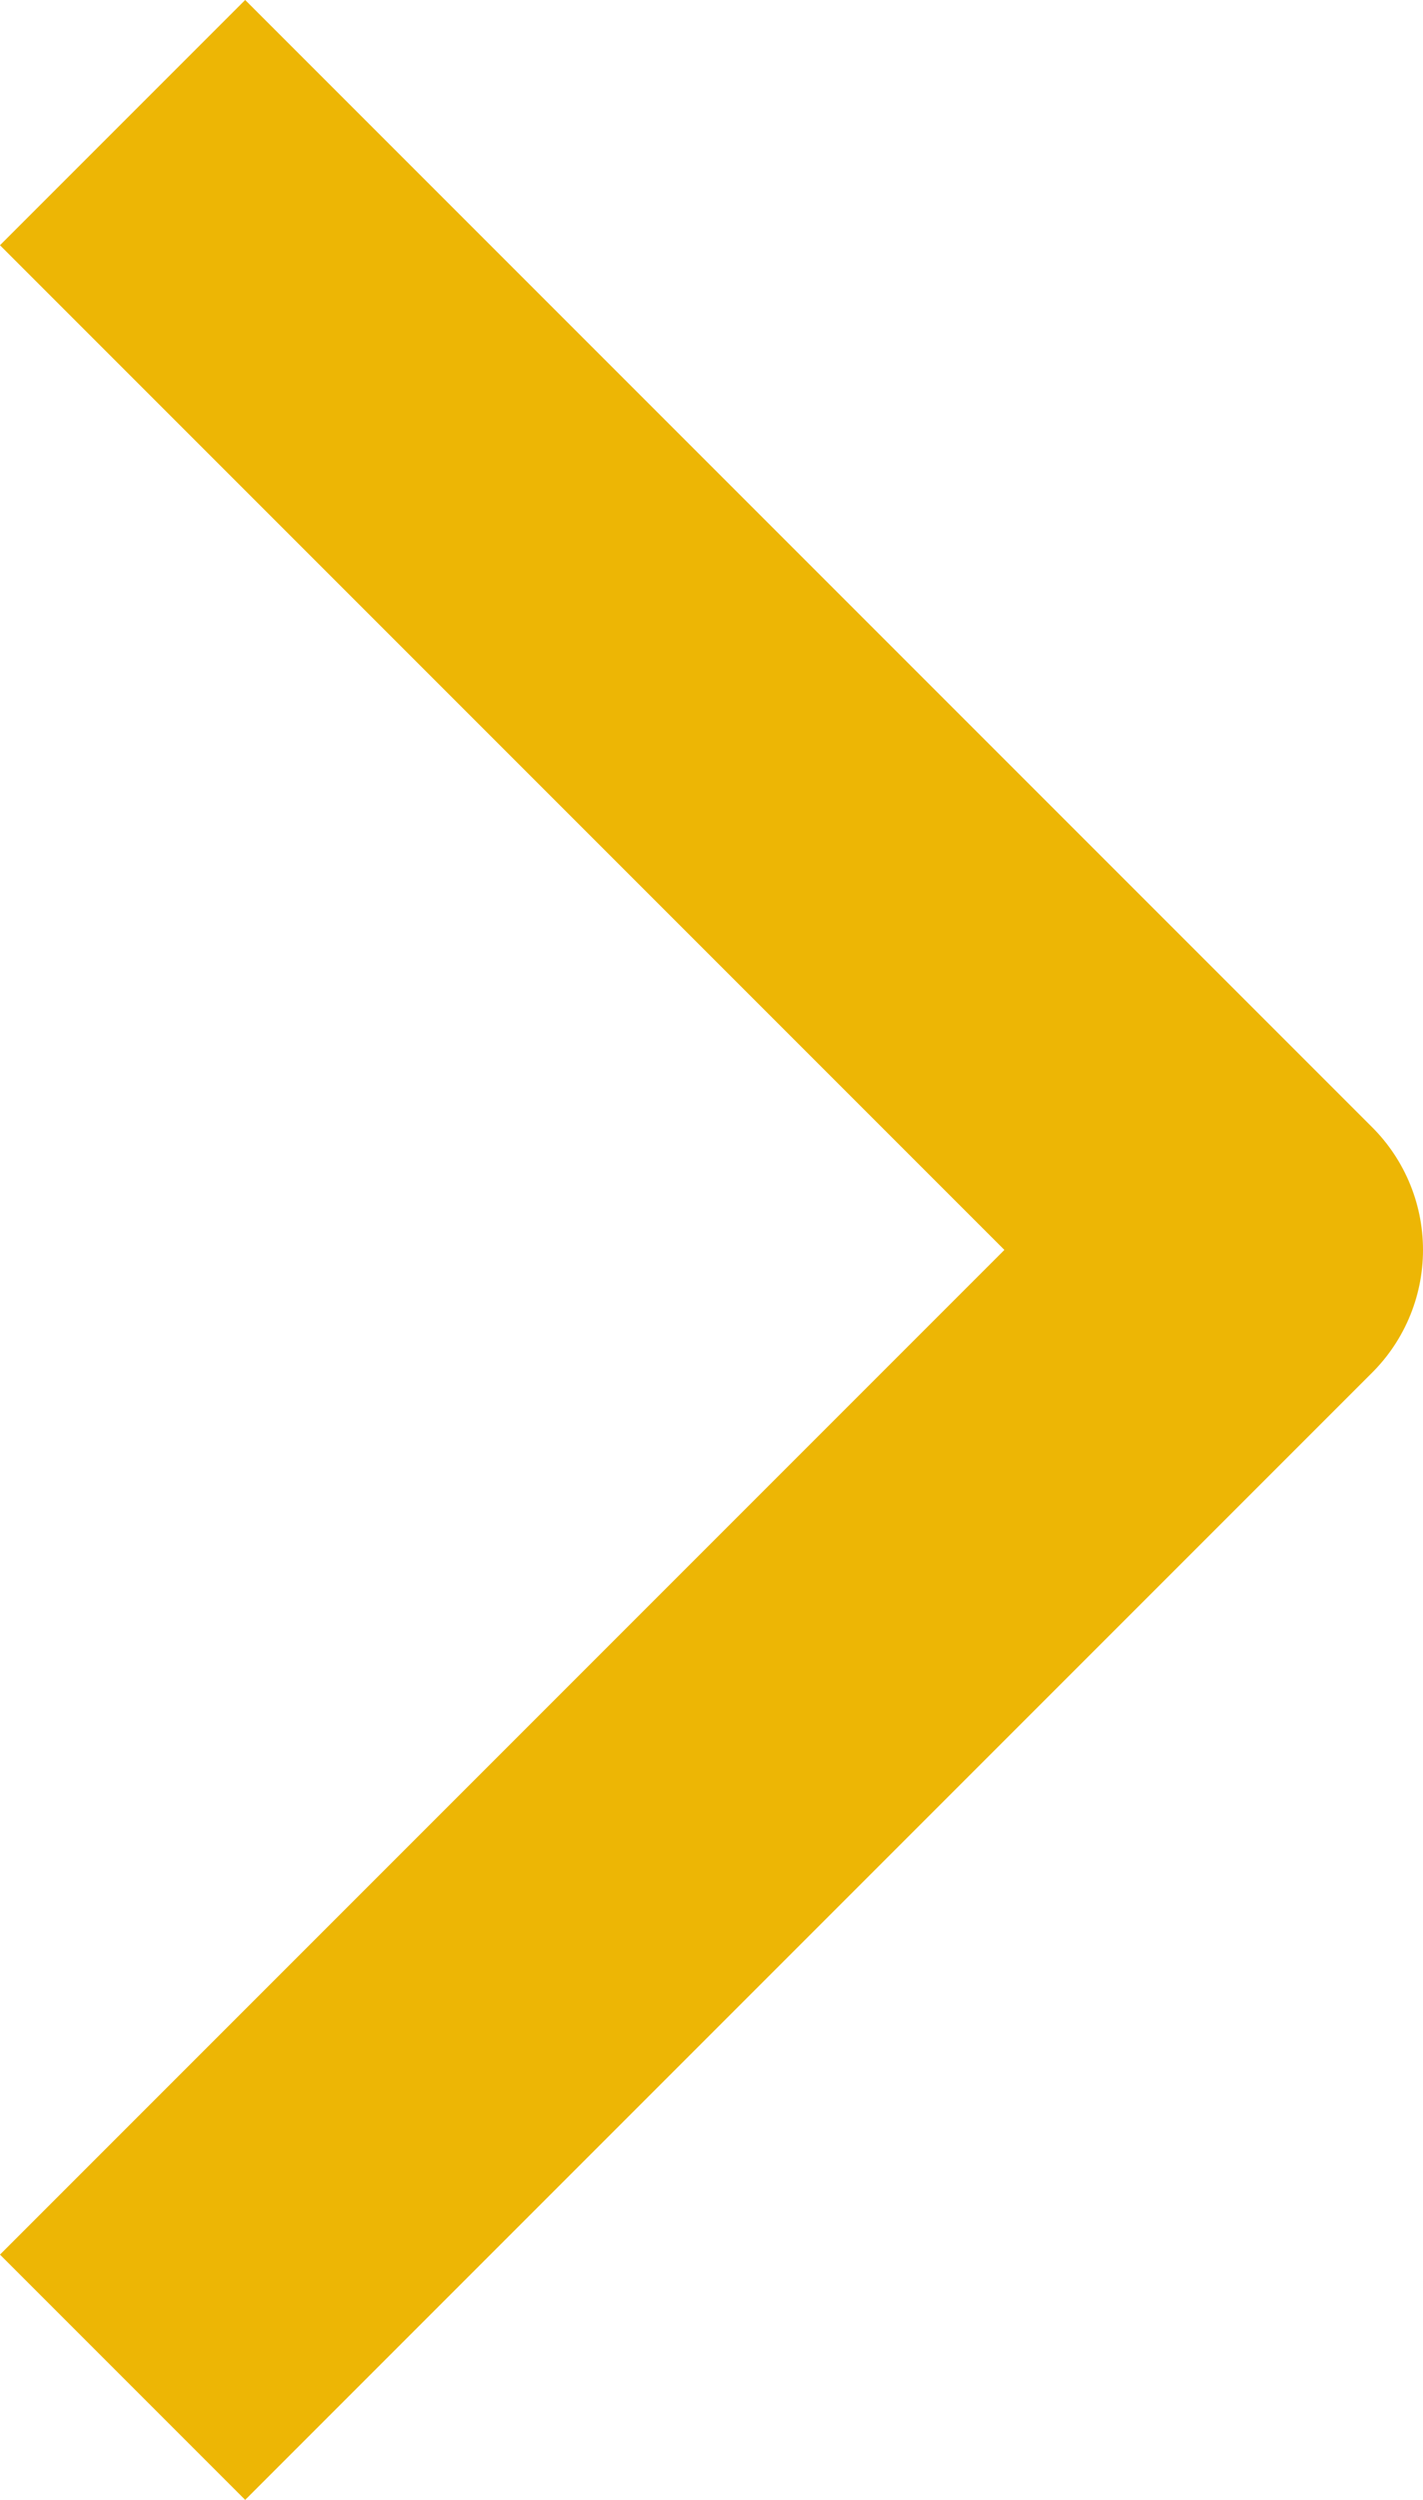
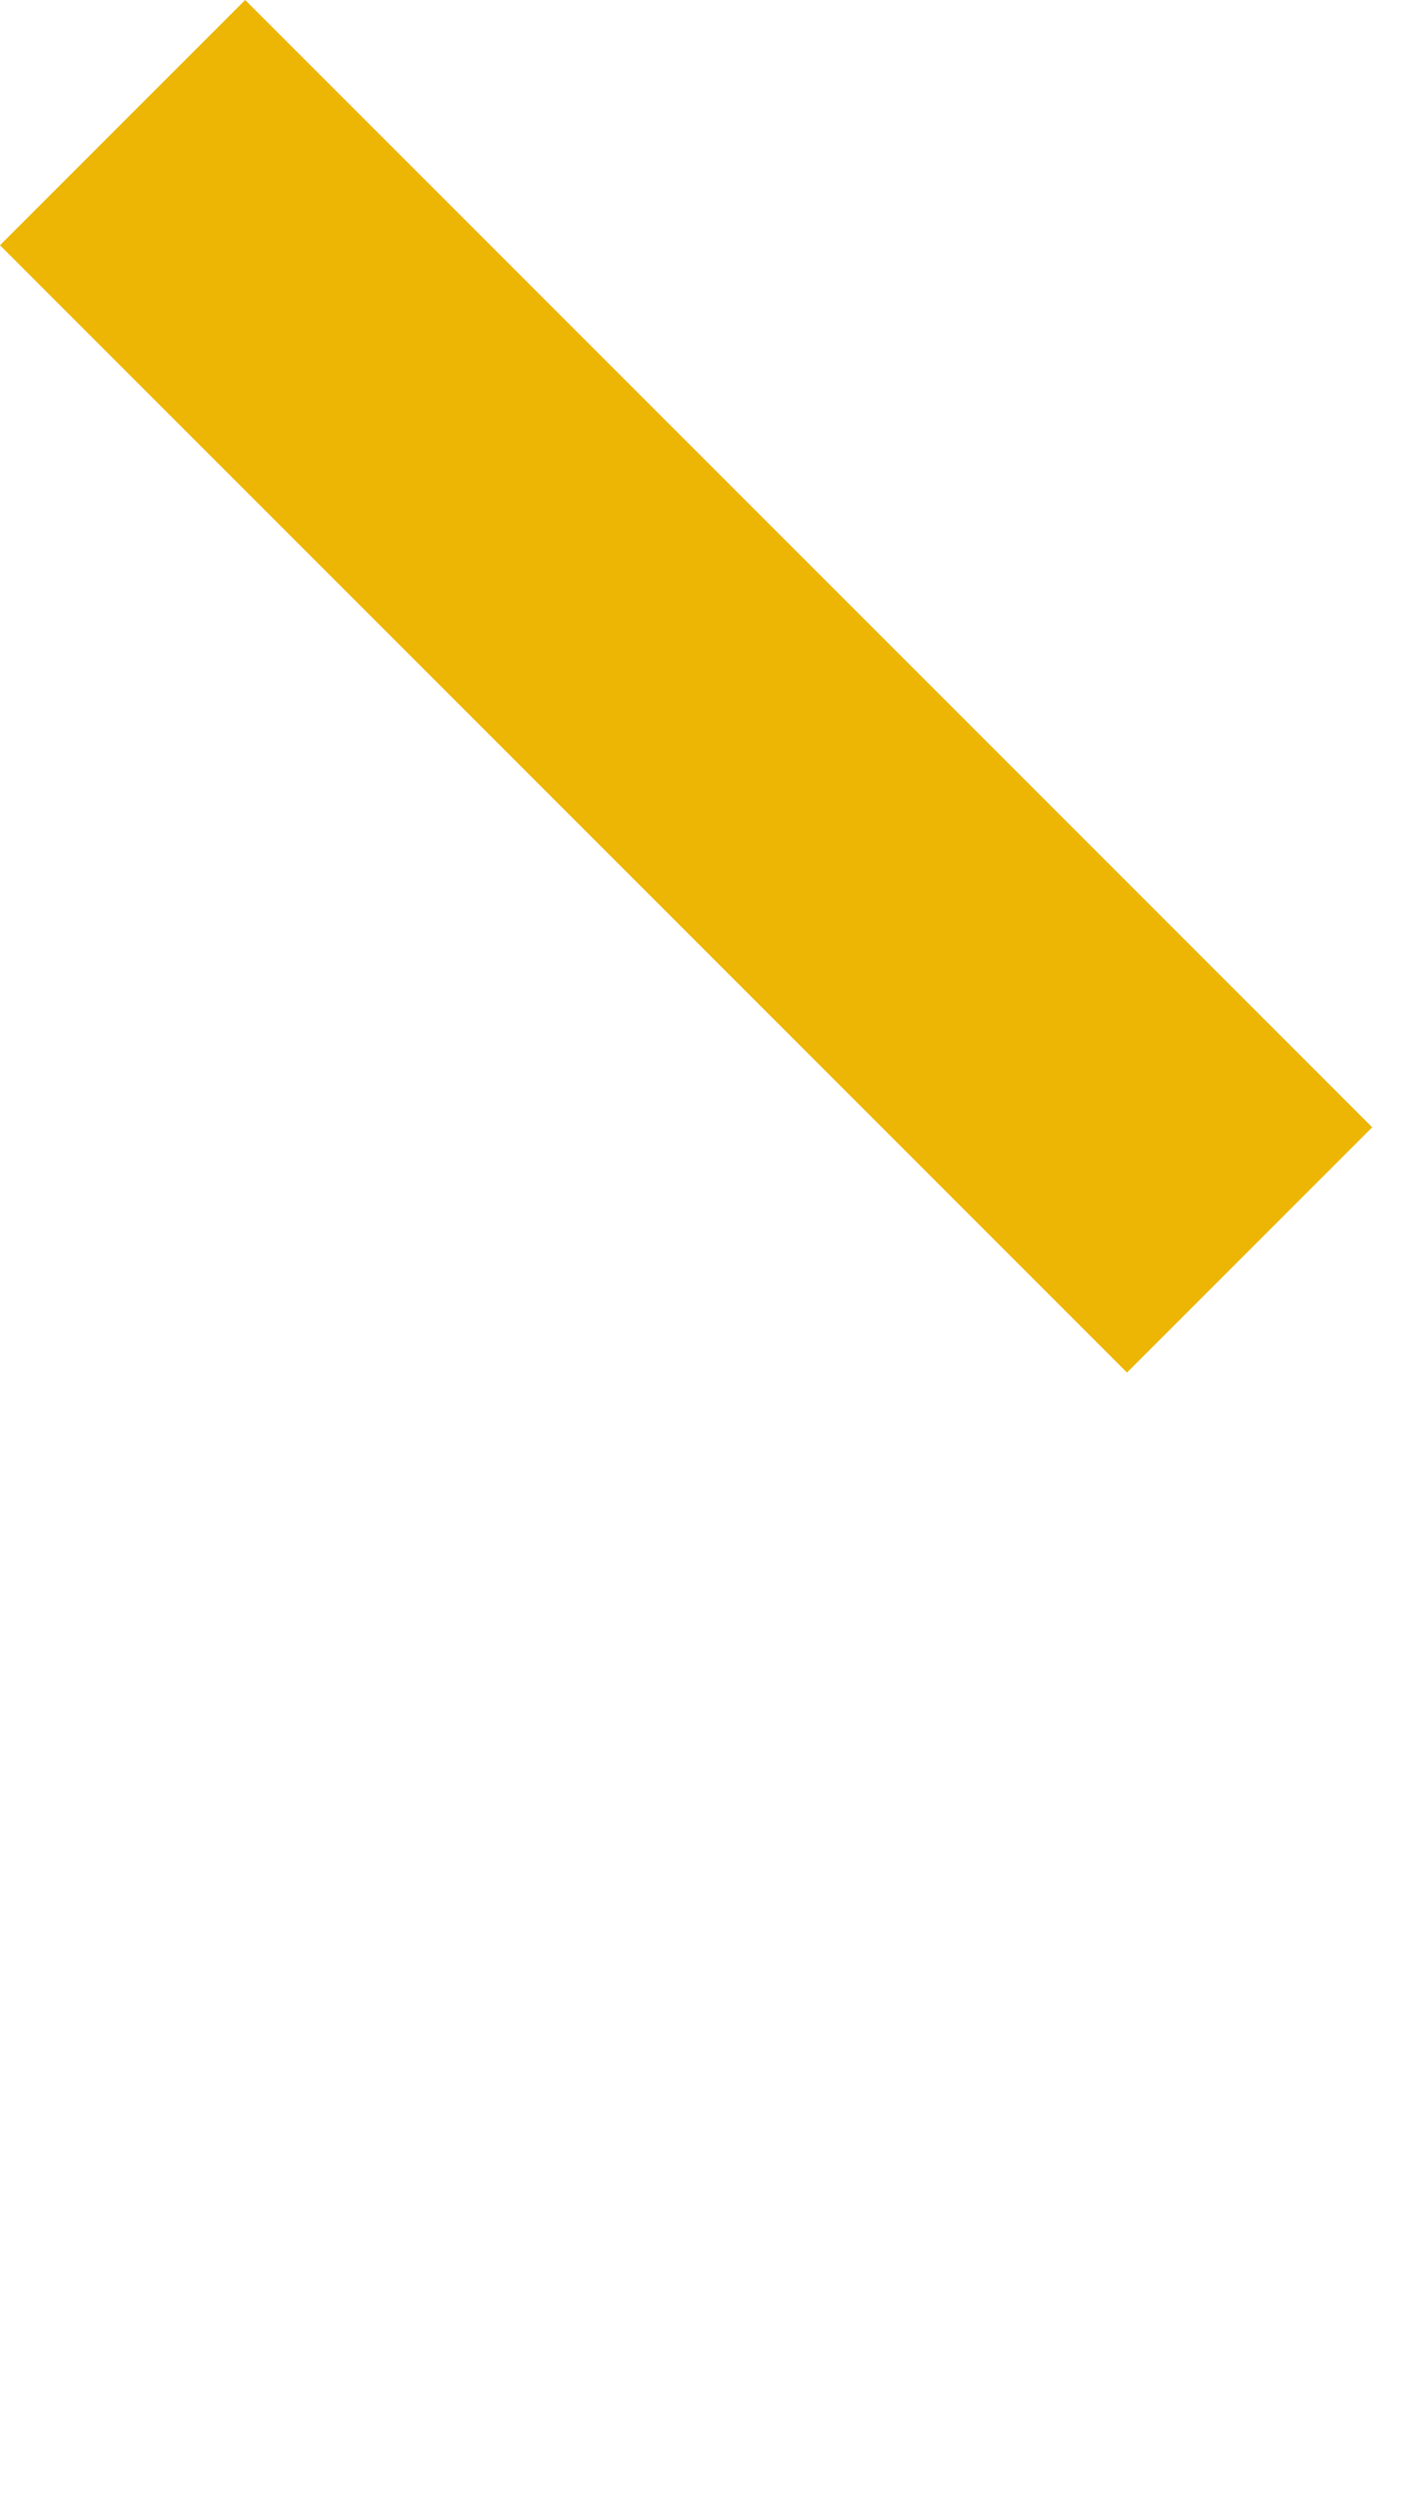
<svg xmlns="http://www.w3.org/2000/svg" width="8.207" height="14.414" viewBox="0 0 8.207 14.414">
-   <path id="Path_956" data-name="Path 956" d="M12,5l6.5,6.5L12,18" transform="translate(-11.293 -4.293)" fill="none" stroke="#edb605" stroke-linejoin="round" stroke-width="2" />
+   <path id="Path_956" data-name="Path 956" d="M12,5l6.5,6.5" transform="translate(-11.293 -4.293)" fill="none" stroke="#edb605" stroke-linejoin="round" stroke-width="2" />
</svg>